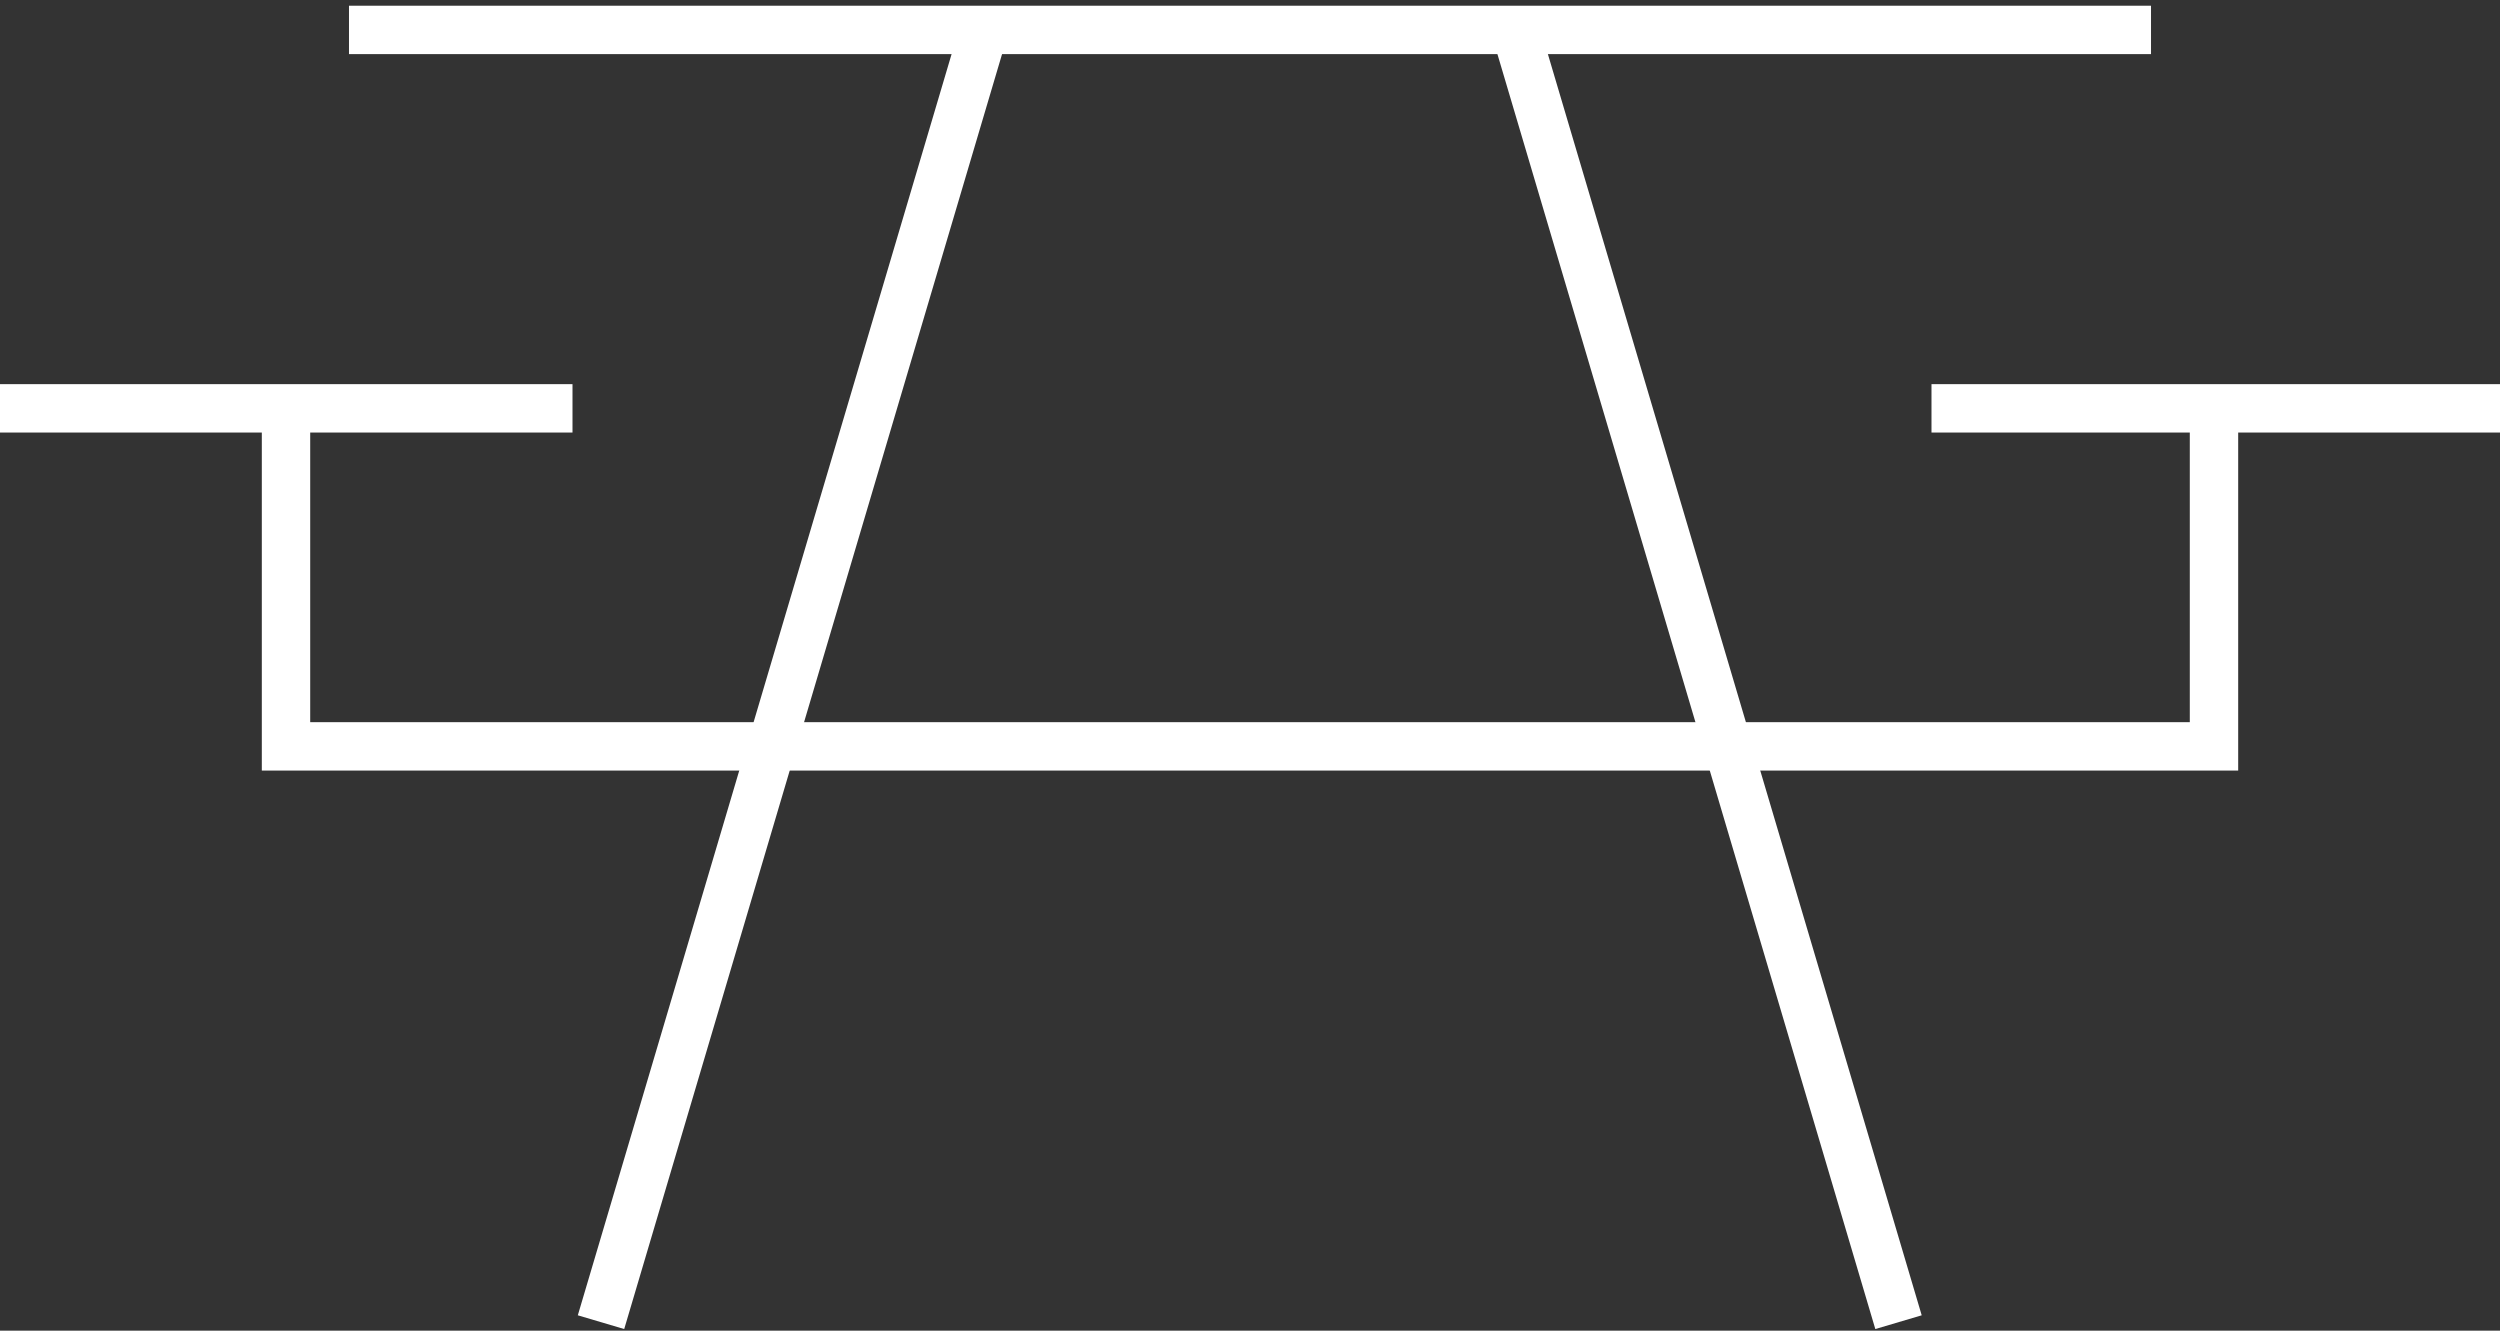
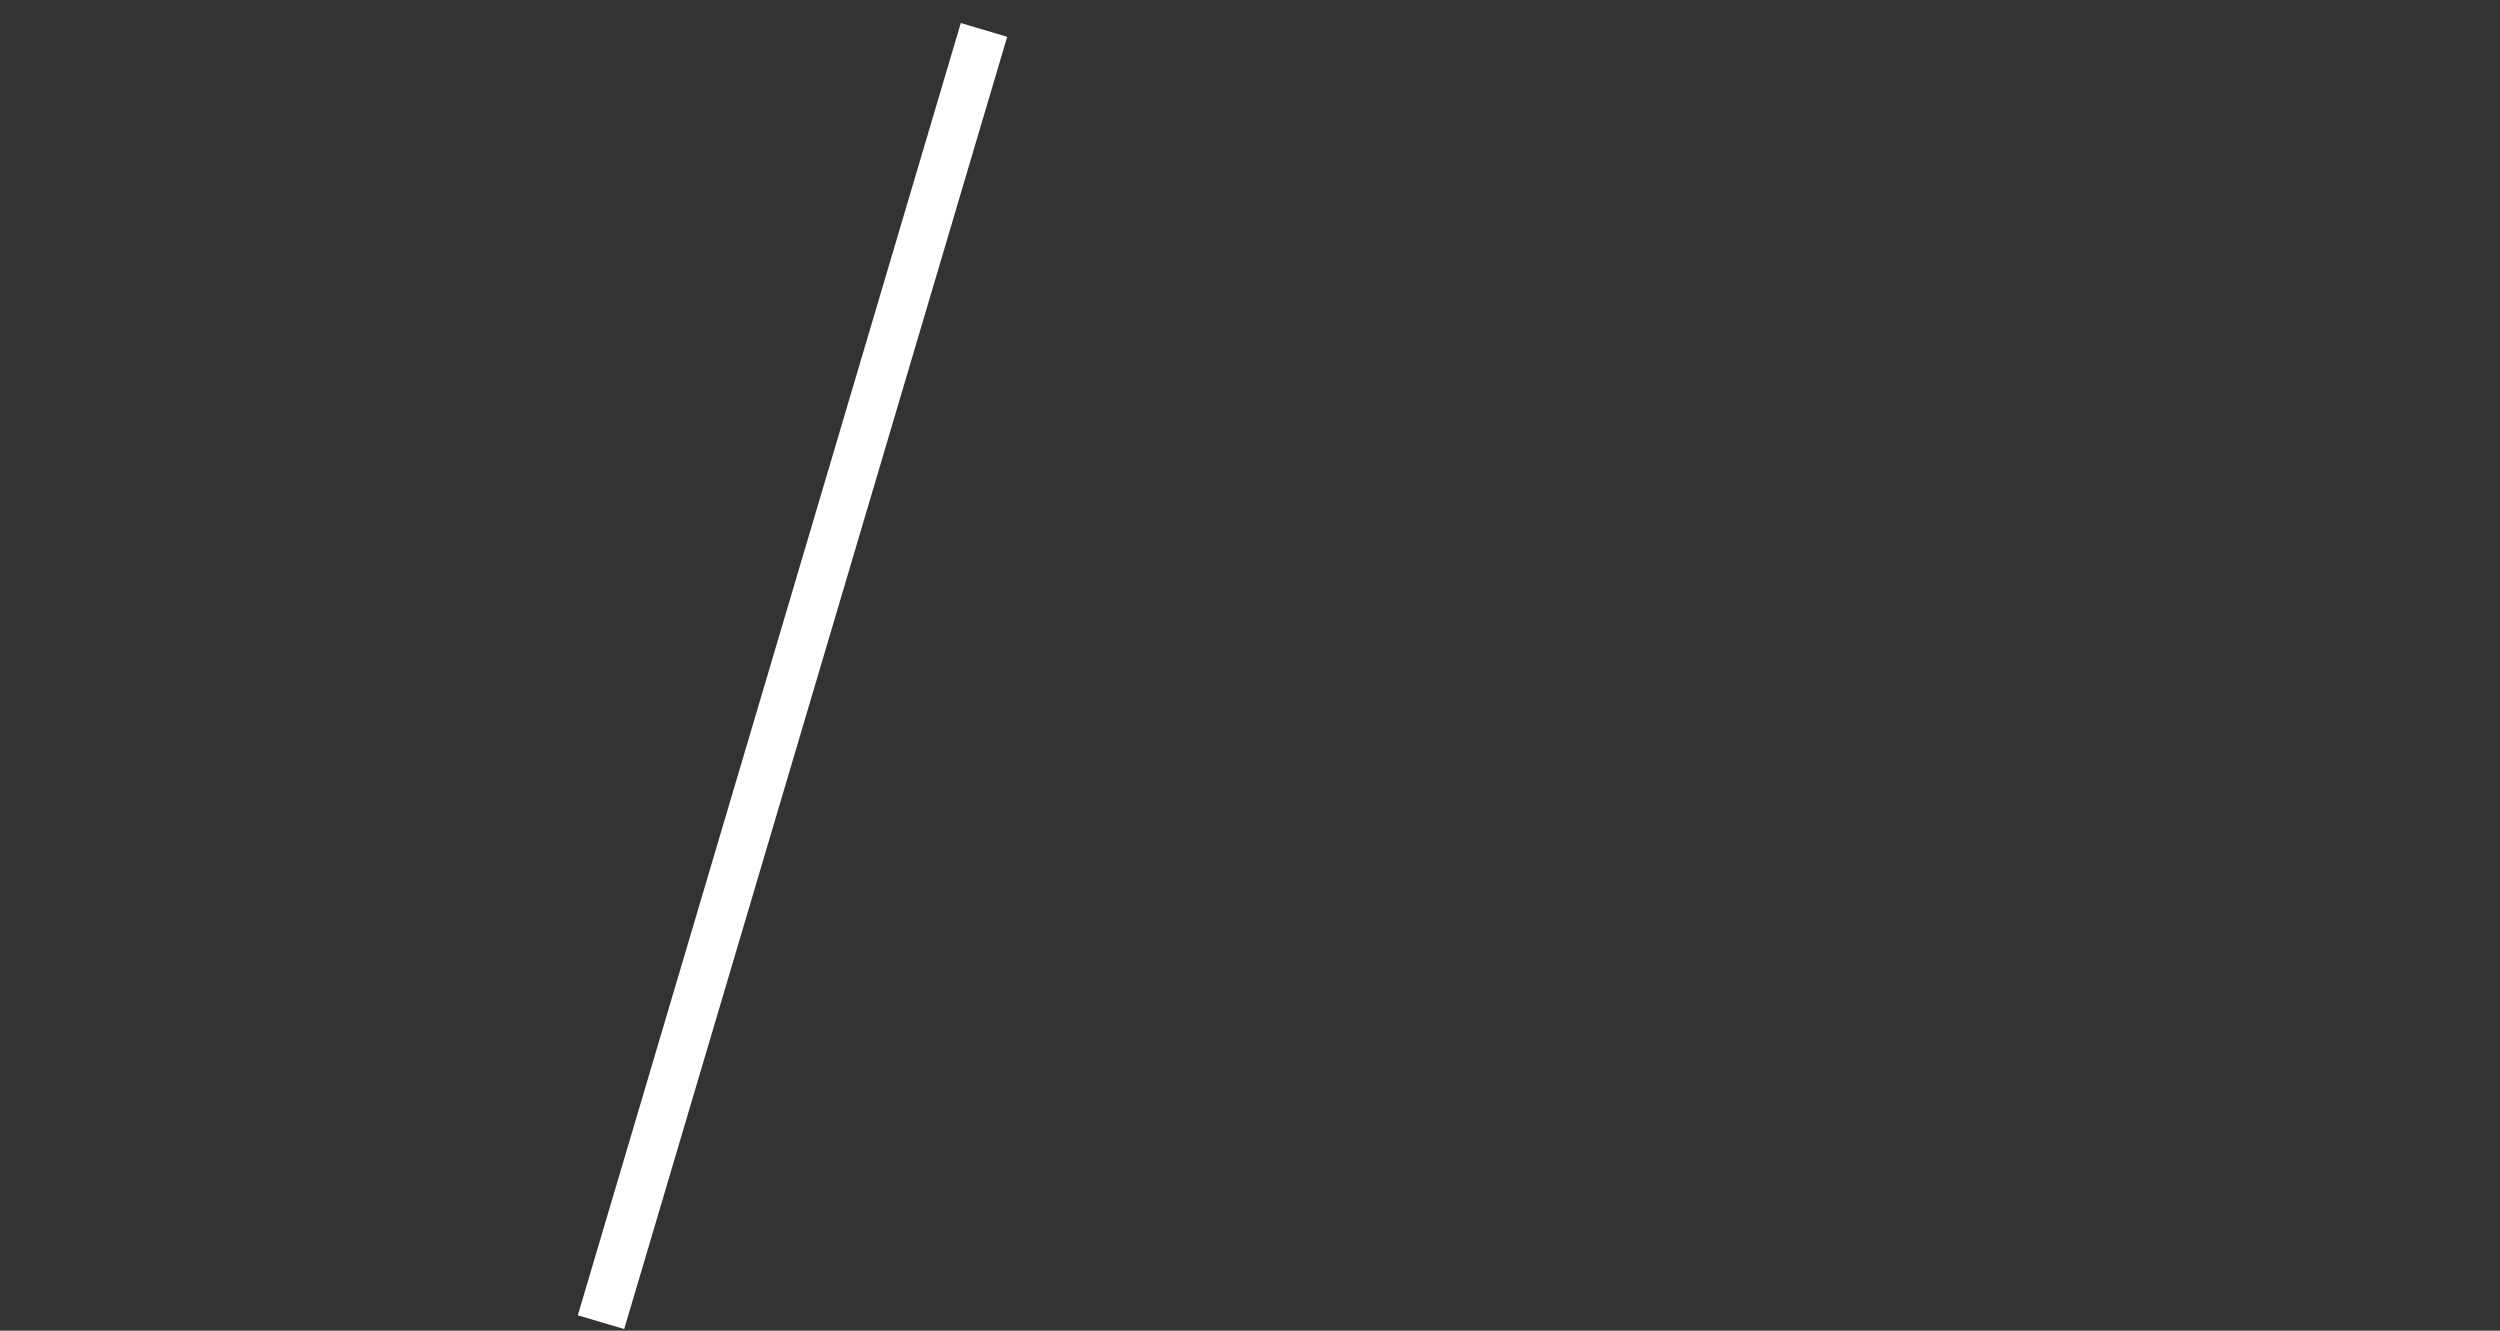
<svg xmlns="http://www.w3.org/2000/svg" width="62" height="33" viewBox="0 0 62 33" fill="none">
  <rect x="0" y="0" width="62" height="33" fill="#333333" stroke="none" />
  <g clip-path="url(#clip0_1364_5068)">
    <path d="M14.905 32.79L24.403 0.742" stroke="white" stroke-width="1.2" stroke-miterlimit="10" />
-     <path d="M47.083 32.79L37.584 0.742" stroke="white" stroke-width="1.2" stroke-miterlimit="10" />
-     <path d="M0 10.127H14.198" stroke="white" stroke-width="1.2" stroke-miterlimit="10" />
-     <path d="M7.093 10.127V18.51H54.907V10.127H62H47.901" stroke="white" stroke-width="1.2" stroke-miterlimit="10" />
-     <path d="M53.345 0.742H8.655" stroke="white" stroke-width="1.2" stroke-miterlimit="10" />
  </g>
  <defs>
    <clipPath id="clip0_1364_5068">
      <rect width="62" height="33" fill="white" />
    </clipPath>
  </defs>
</svg>